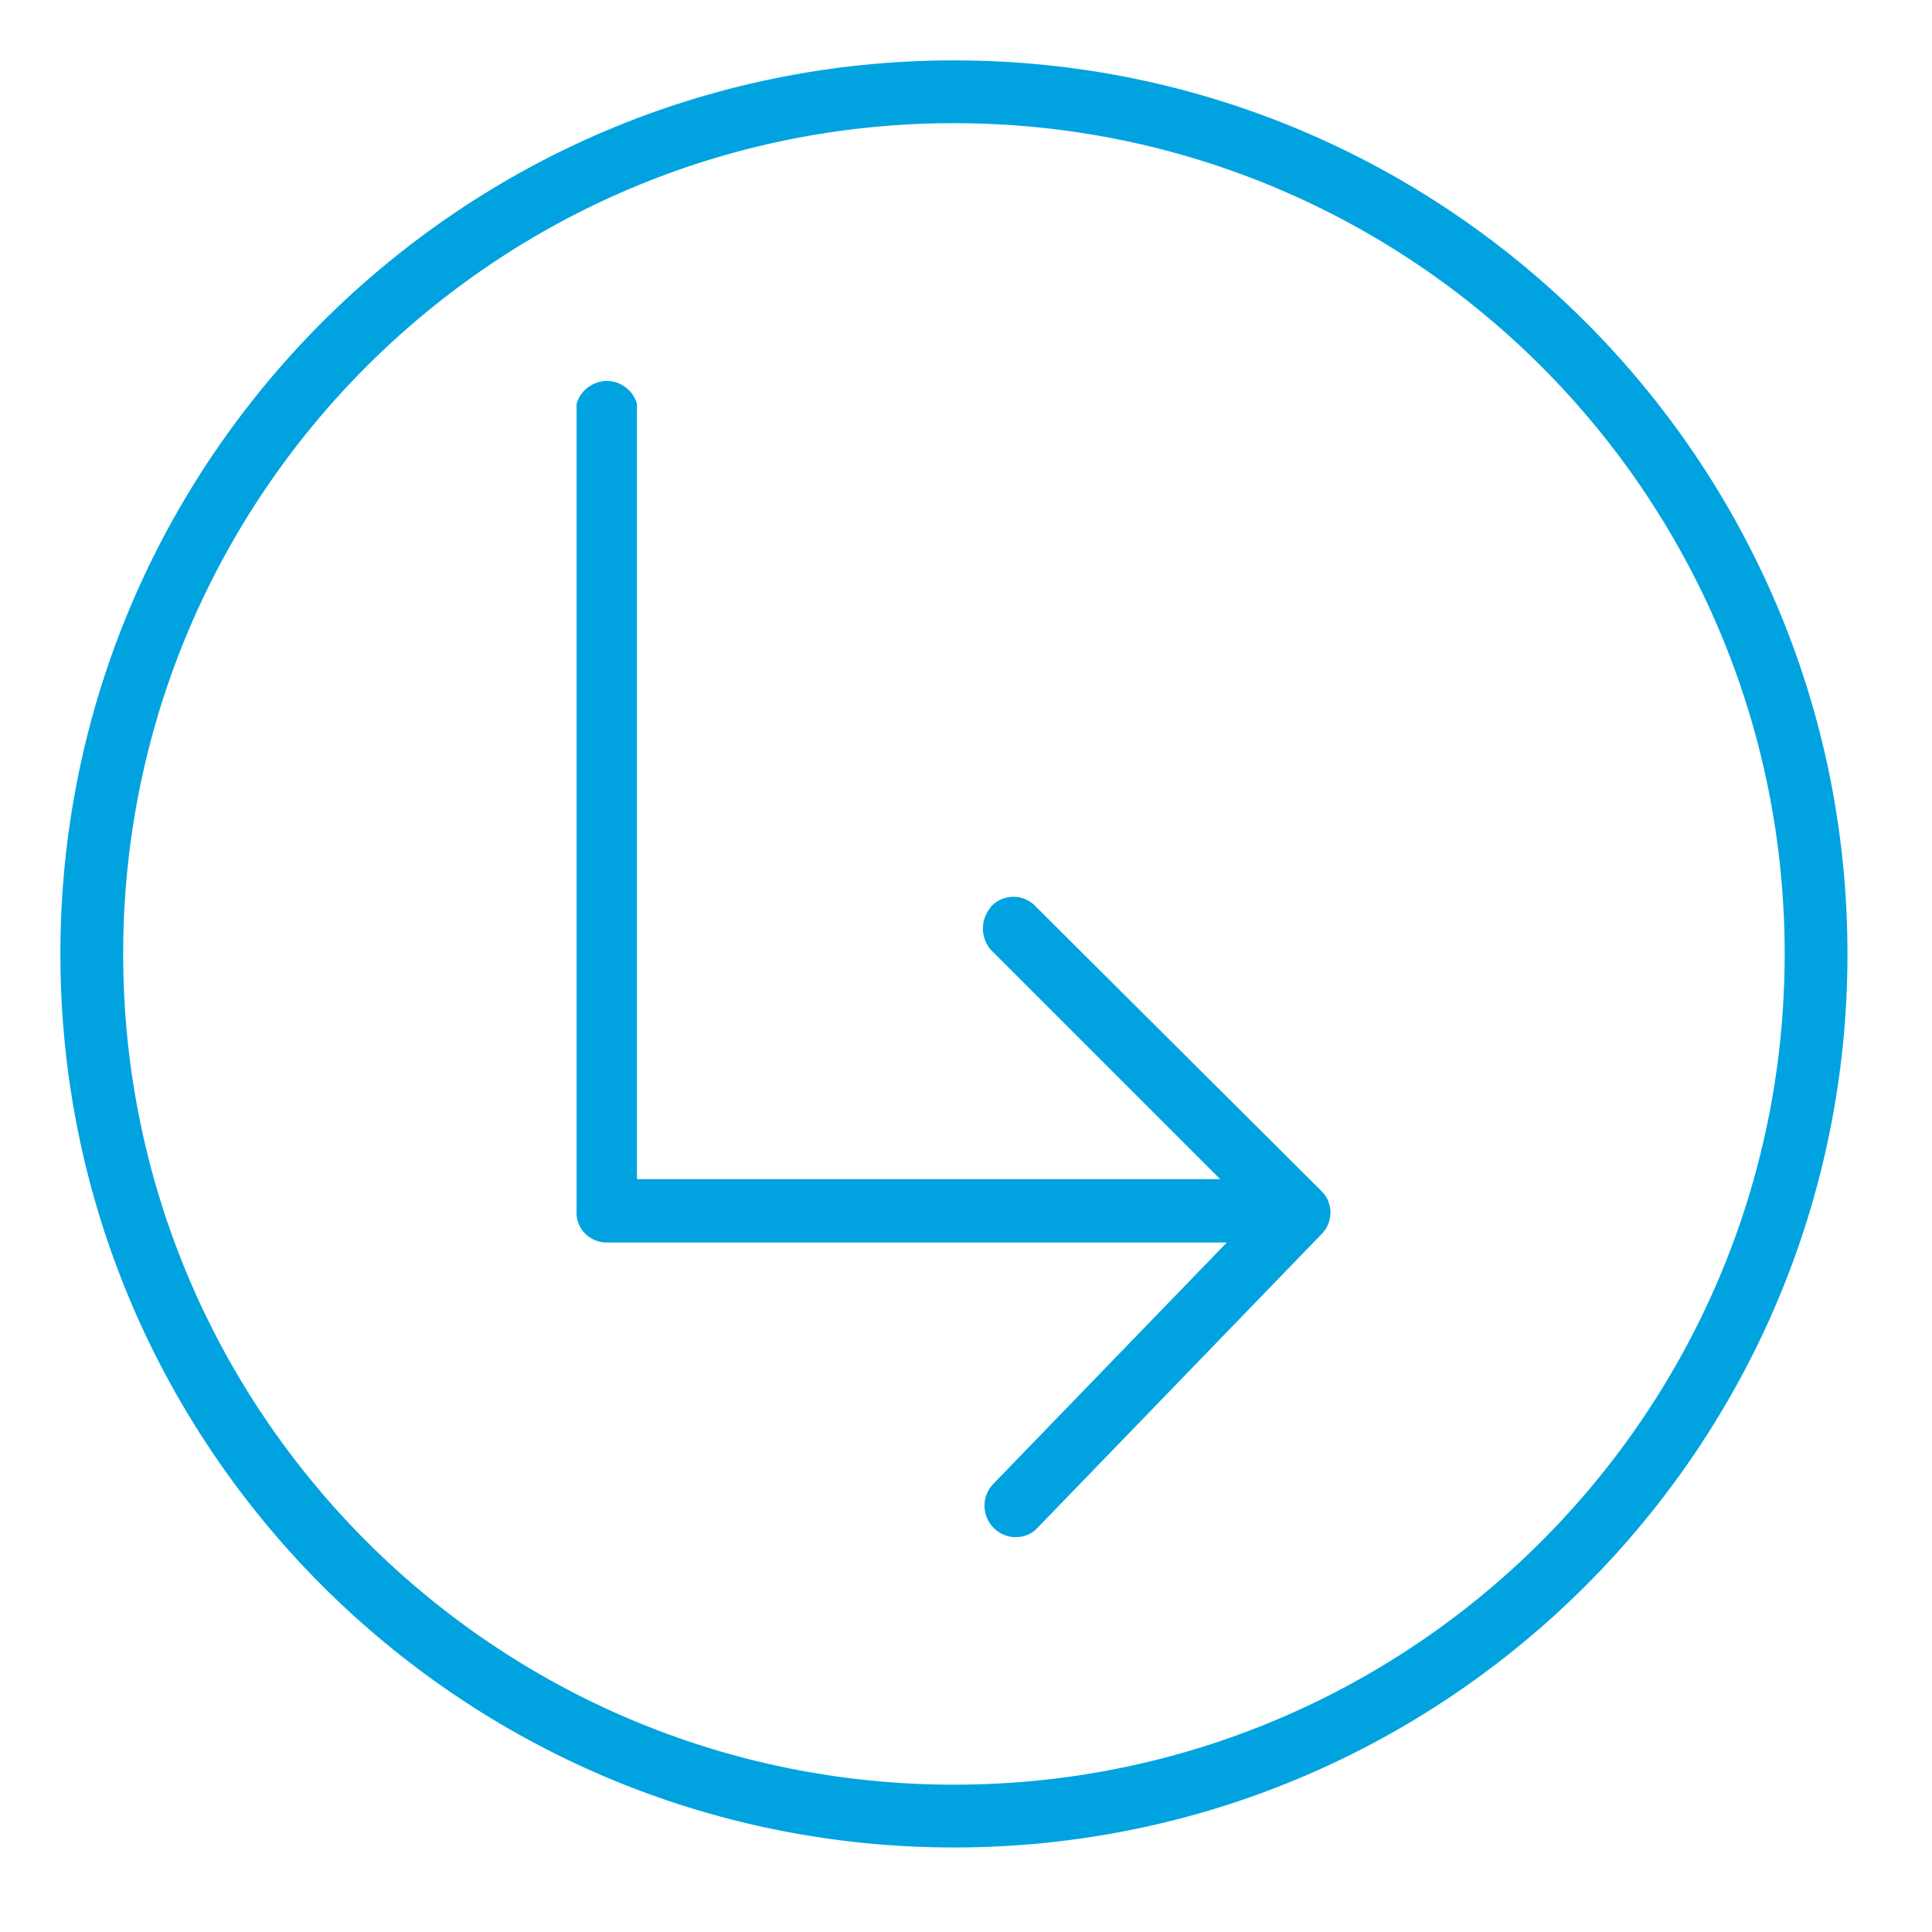
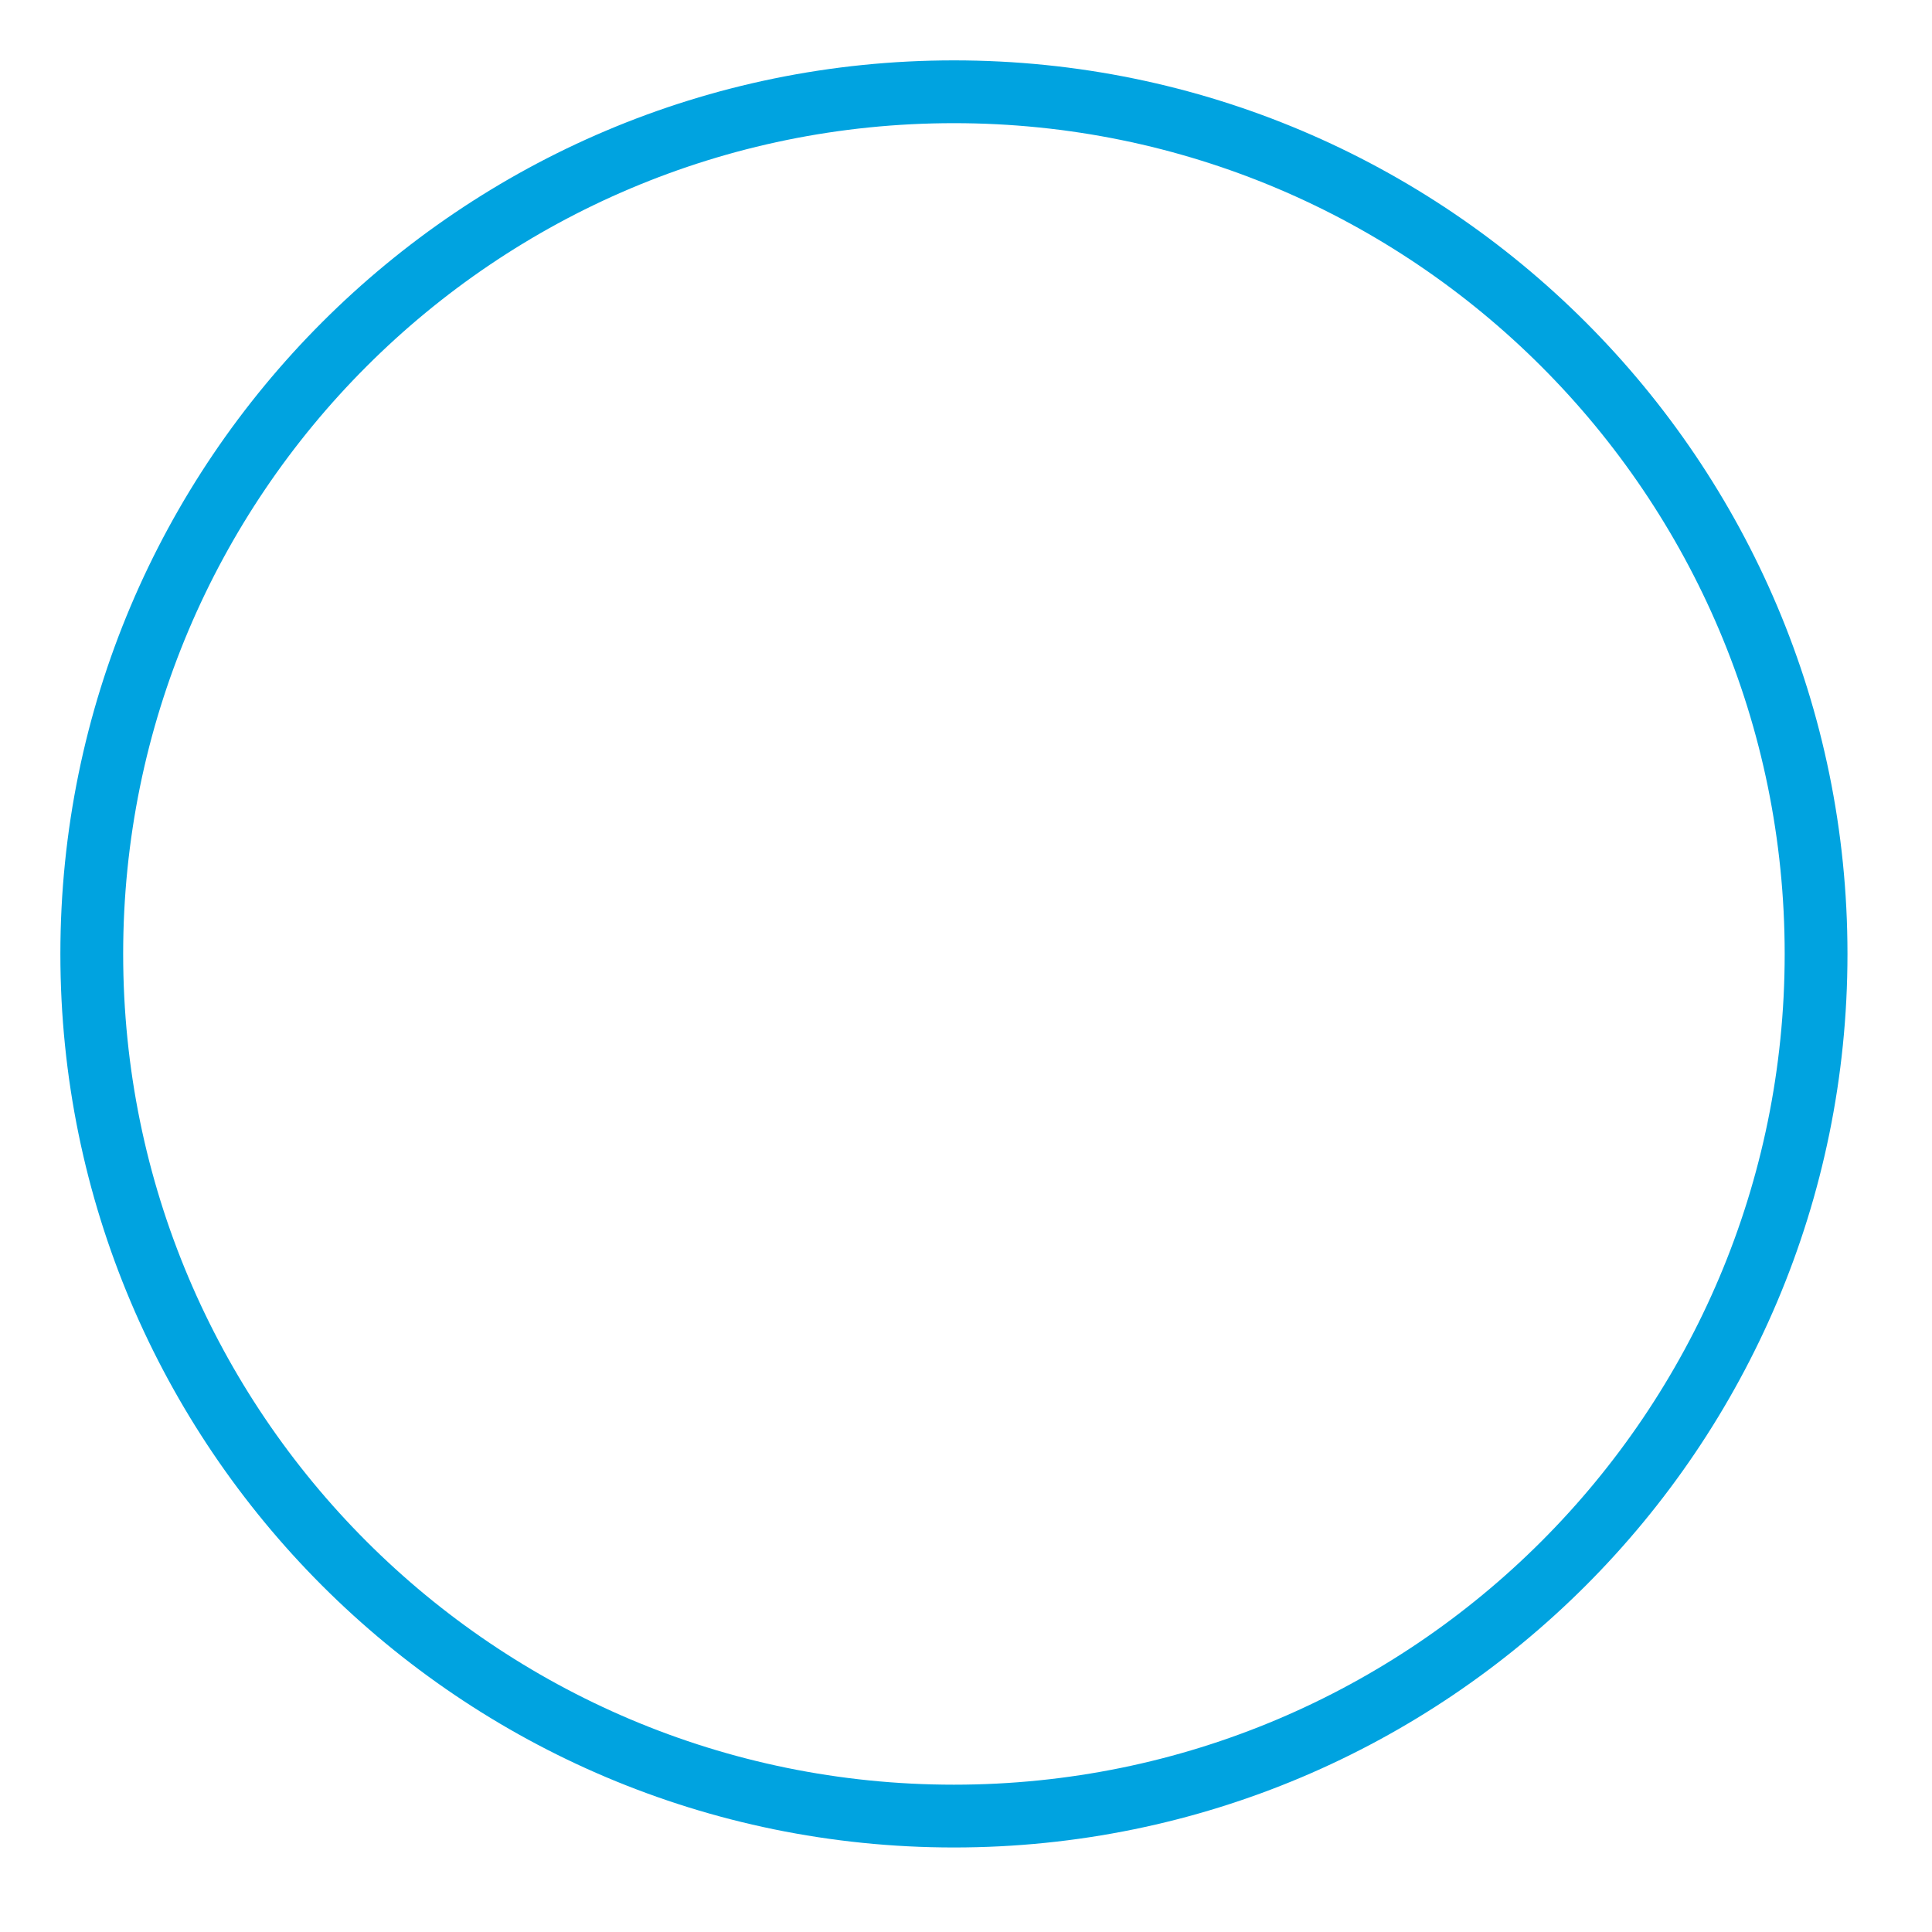
<svg xmlns="http://www.w3.org/2000/svg" id="Layer_1" data-name="Layer 1" viewBox="0 0 32 32">
  <defs>
    <style>
      .cls-1 {
        fill: #00a3e0;
        stroke-width: 0px;
      }
    </style>
  </defs>
  <path class="cls-1" d="m15.8,1C7.63,1,1,7.63,1,15.8s6.63,14.8,14.8,14.8,14.8-6.63,14.8-14.8h0c0-8.17-6.63-14.8-14.8-14.8Zm0,28.56c-7.6,0-13.76-6.16-13.76-13.76S8.2,2.04,15.8,2.04s13.76,6.16,13.76,13.76h0c0,7.6-6.16,13.76-13.76,13.76h0Z" />
-   <path class="cls-1" d="m17.13,14.99c-.2-.19-.52-.18-.71.02,0,0-.02.02-.02.03-.16.2-.16.48,0,.68l3.81,3.81h-9.66V6.69c-.08-.28-.37-.44-.64-.36-.17.05-.31.18-.36.36v13.36c-.02.28.19.51.47.53.02,0,.03,0,.05,0h10.25l-3.87,4c-.2.21-.19.54.02.74.1.09.22.14.35.14.14,0,.27-.05.36-.15l4.7-4.86c.2-.19.21-.51.02-.71,0,0-.02-.02-.02-.02l-4.75-4.73Z" />
</svg>